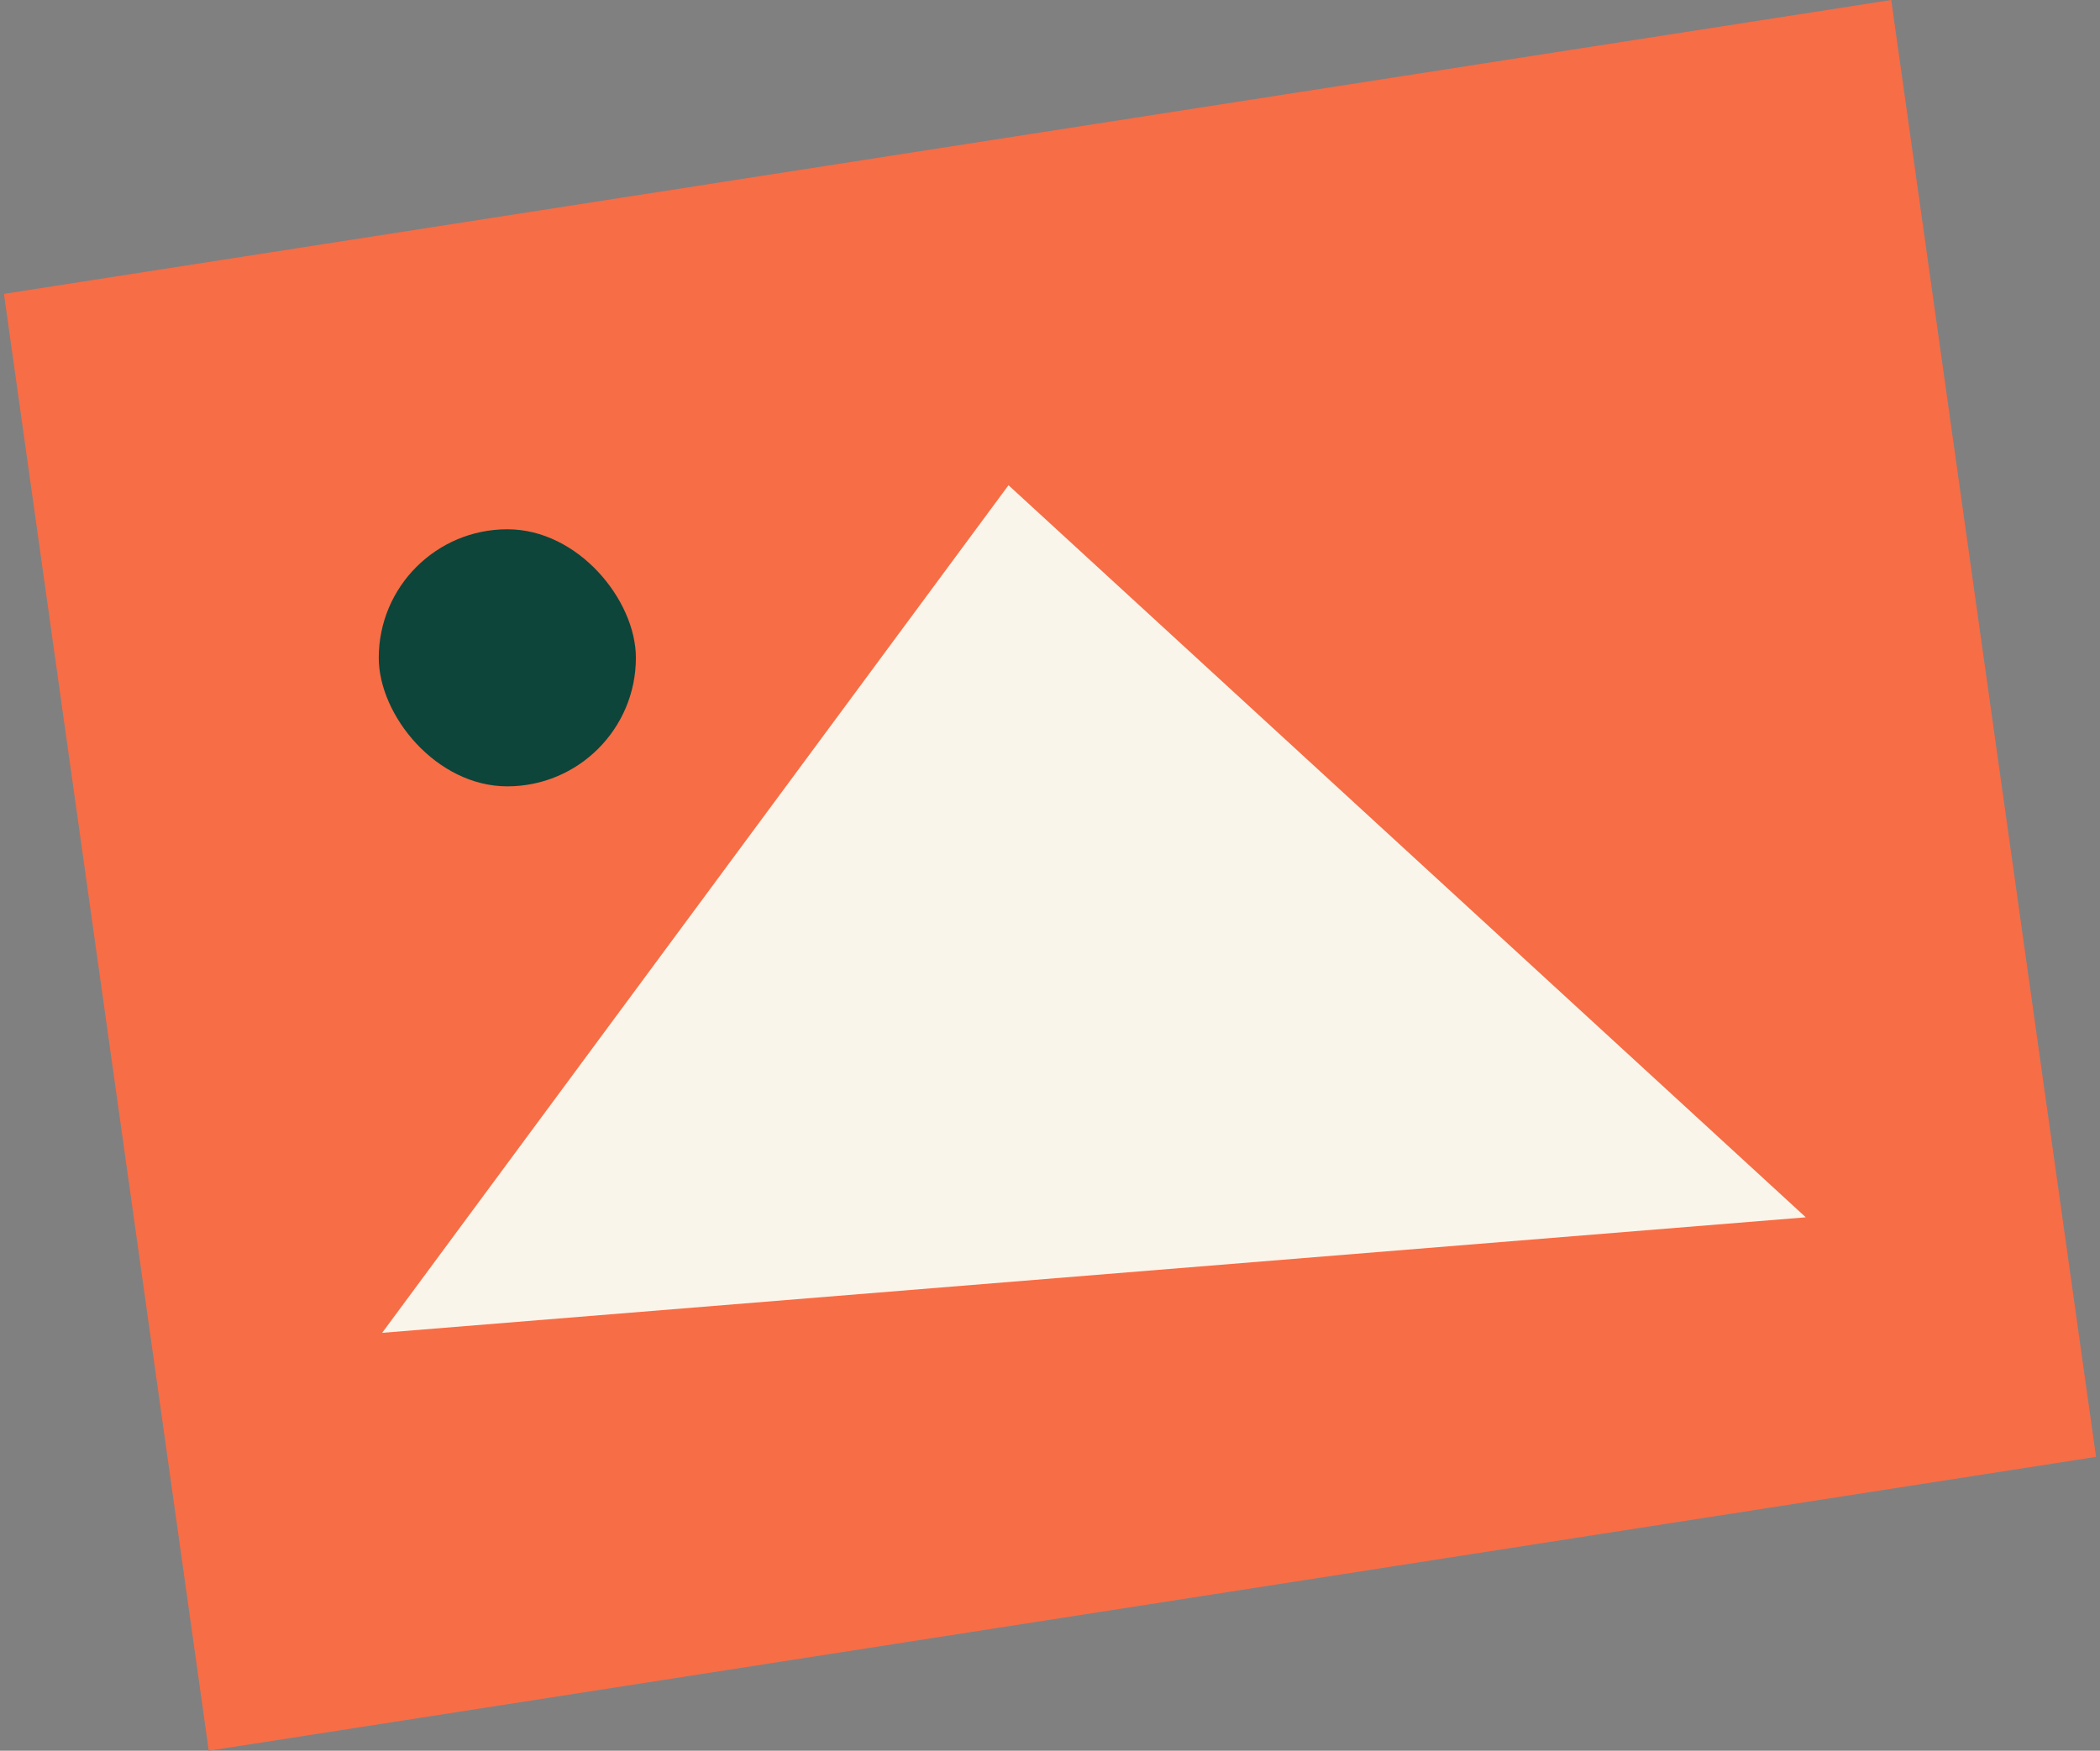
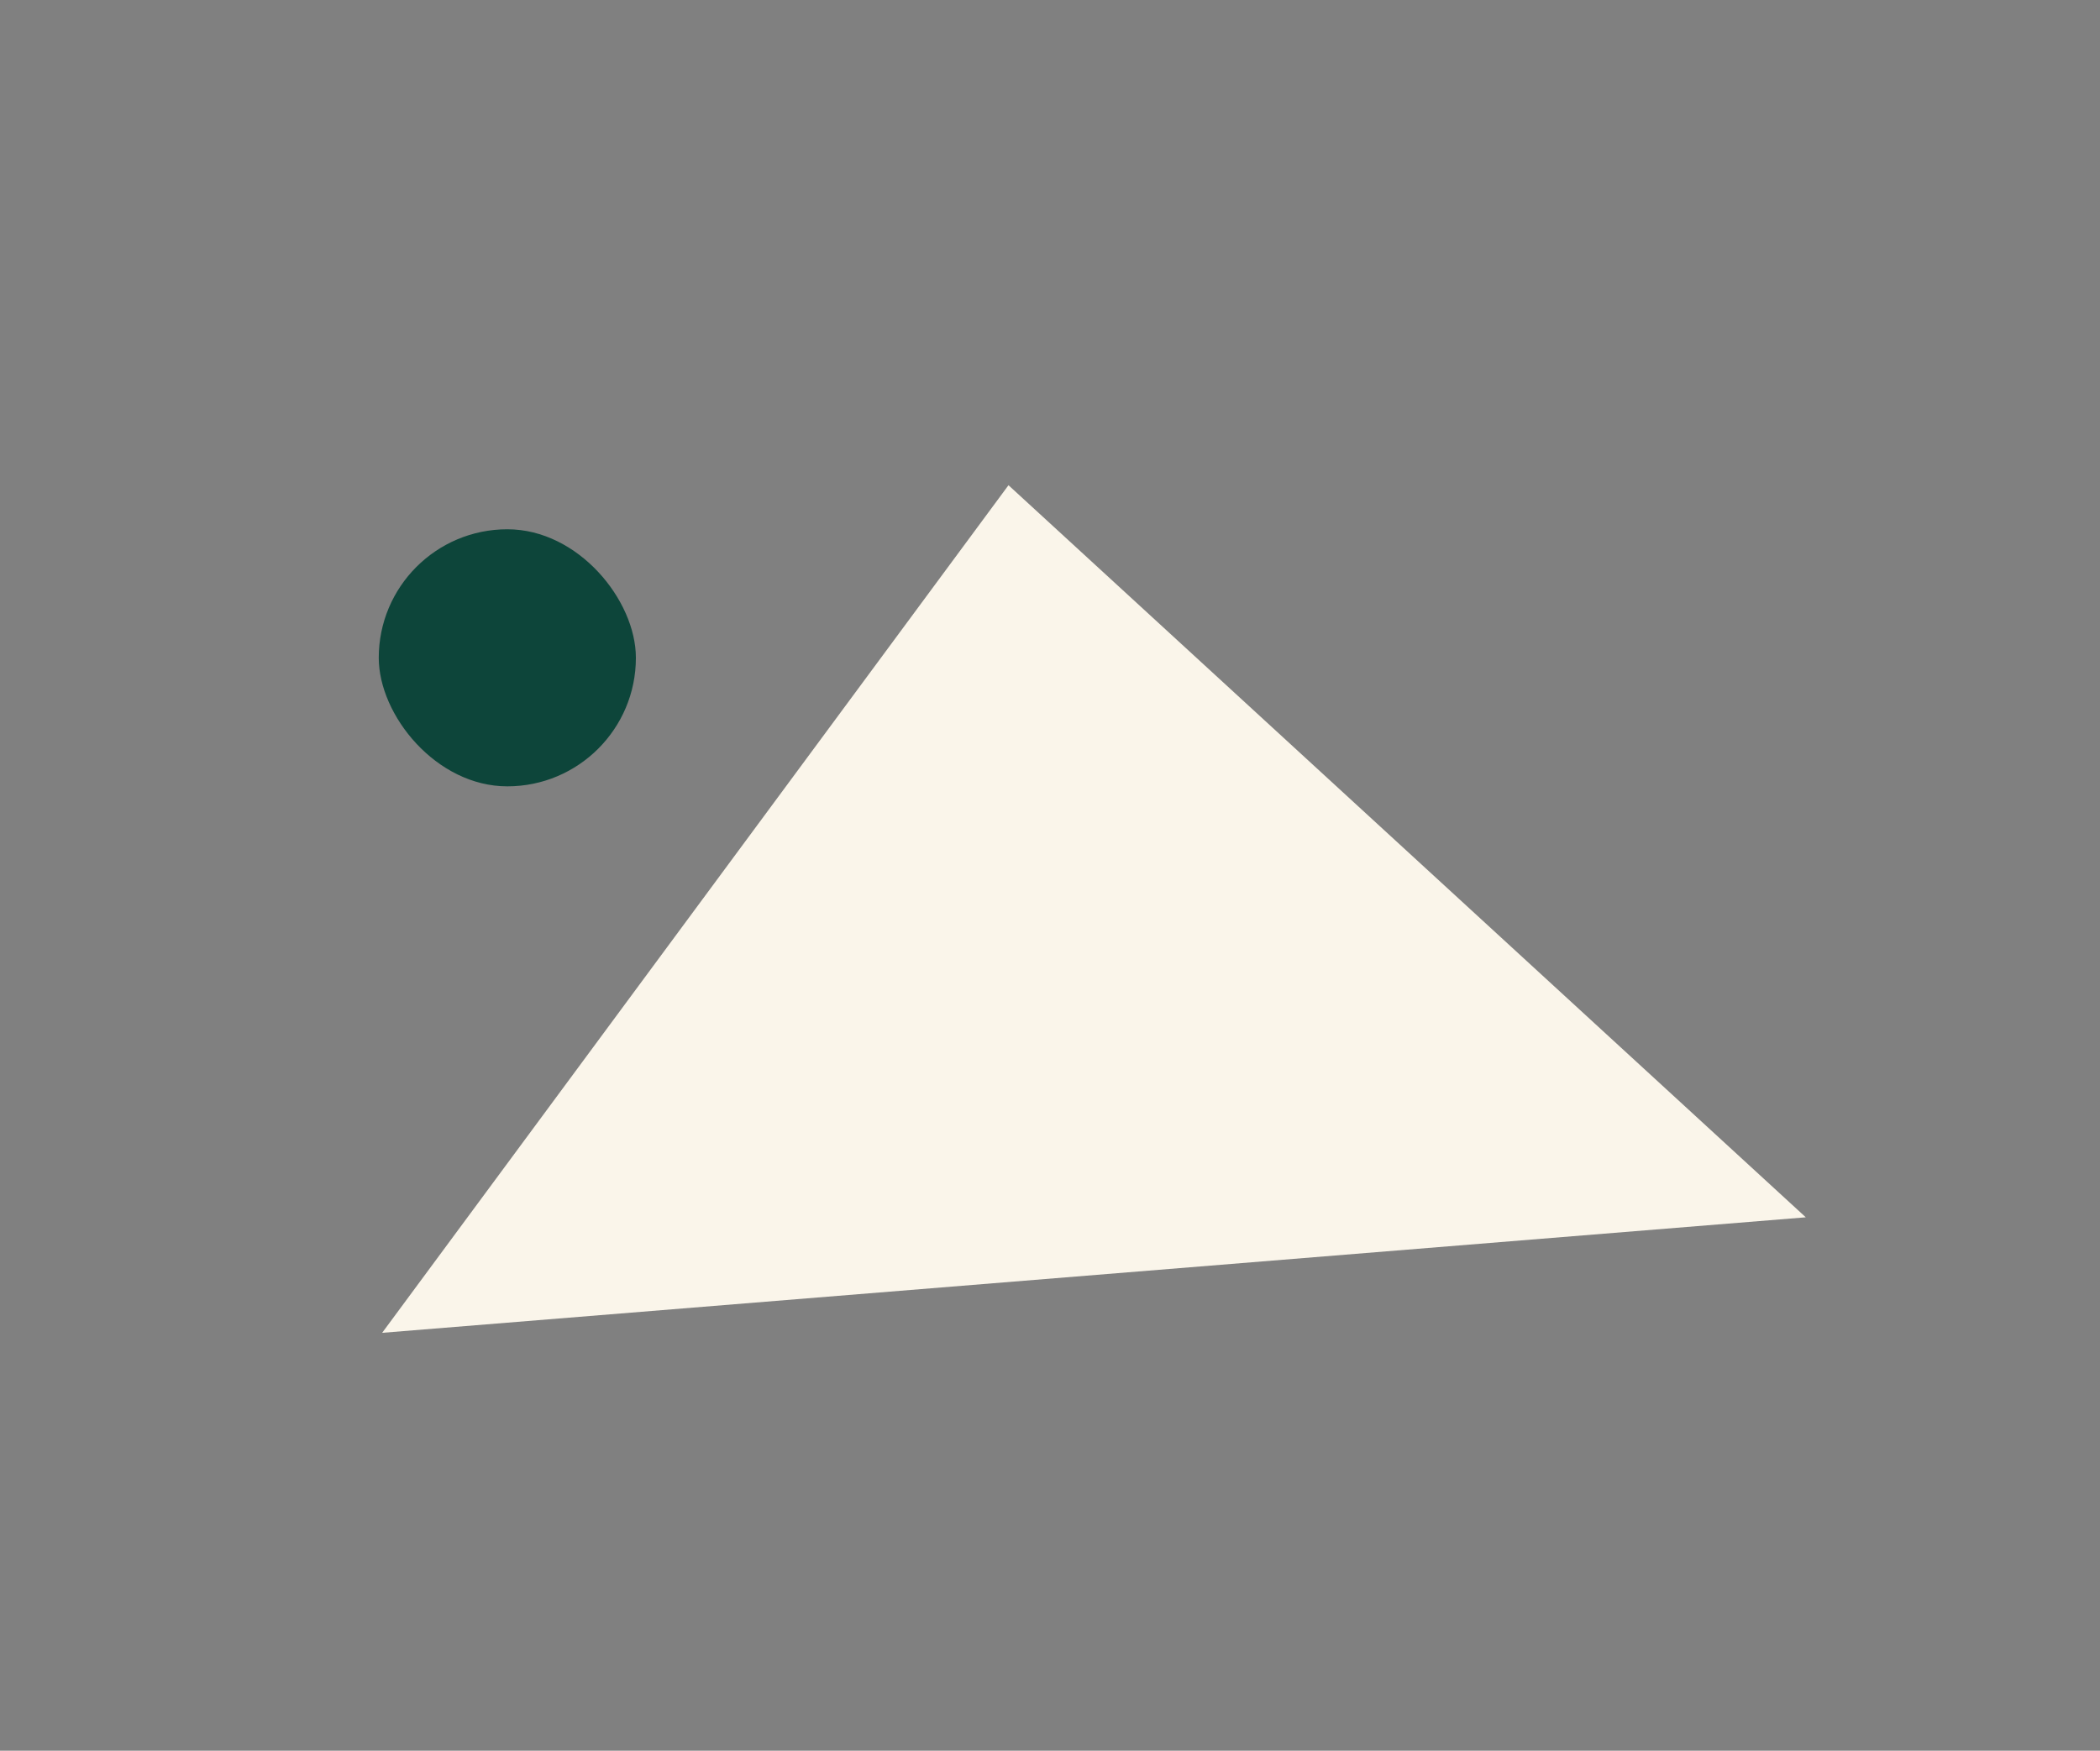
<svg xmlns="http://www.w3.org/2000/svg" width="138.839" height="115.775" viewBox="0 0 138.839 115.775">
  <rect x="0" y="0" width="138.839" height="115.775" fill="#808080" stroke="none" />
  <defs>
    <clipPath id="a">
-       <rect width="138.839" height="115.775" fill="none" />
-     </clipPath>
+       </clipPath>
  </defs>
  <g transform="translate(-183.581 -270.007)">
    <g transform="translate(183.581 270.007)" clip-path="url(#a)">
      <g transform="translate(-983.958 -540)">
        <path d="M0,1.879,126.266,0V97.289L0,99.168Z" transform="translate(983.958 557.572) rotate(-8)" fill="#f76d46" />
      </g>
    </g>
    <path d="M0,58.785l93.316-14.2L37.37,0Z" transform="matrix(0.998, 0.07, -0.07, 0.998, 212.961, 299.478)" fill="#faf5ea" />
    <rect width="17" height="17" rx="8.5" transform="translate(208.622 305.007)" fill="#0d453a" />
  </g>
</svg>